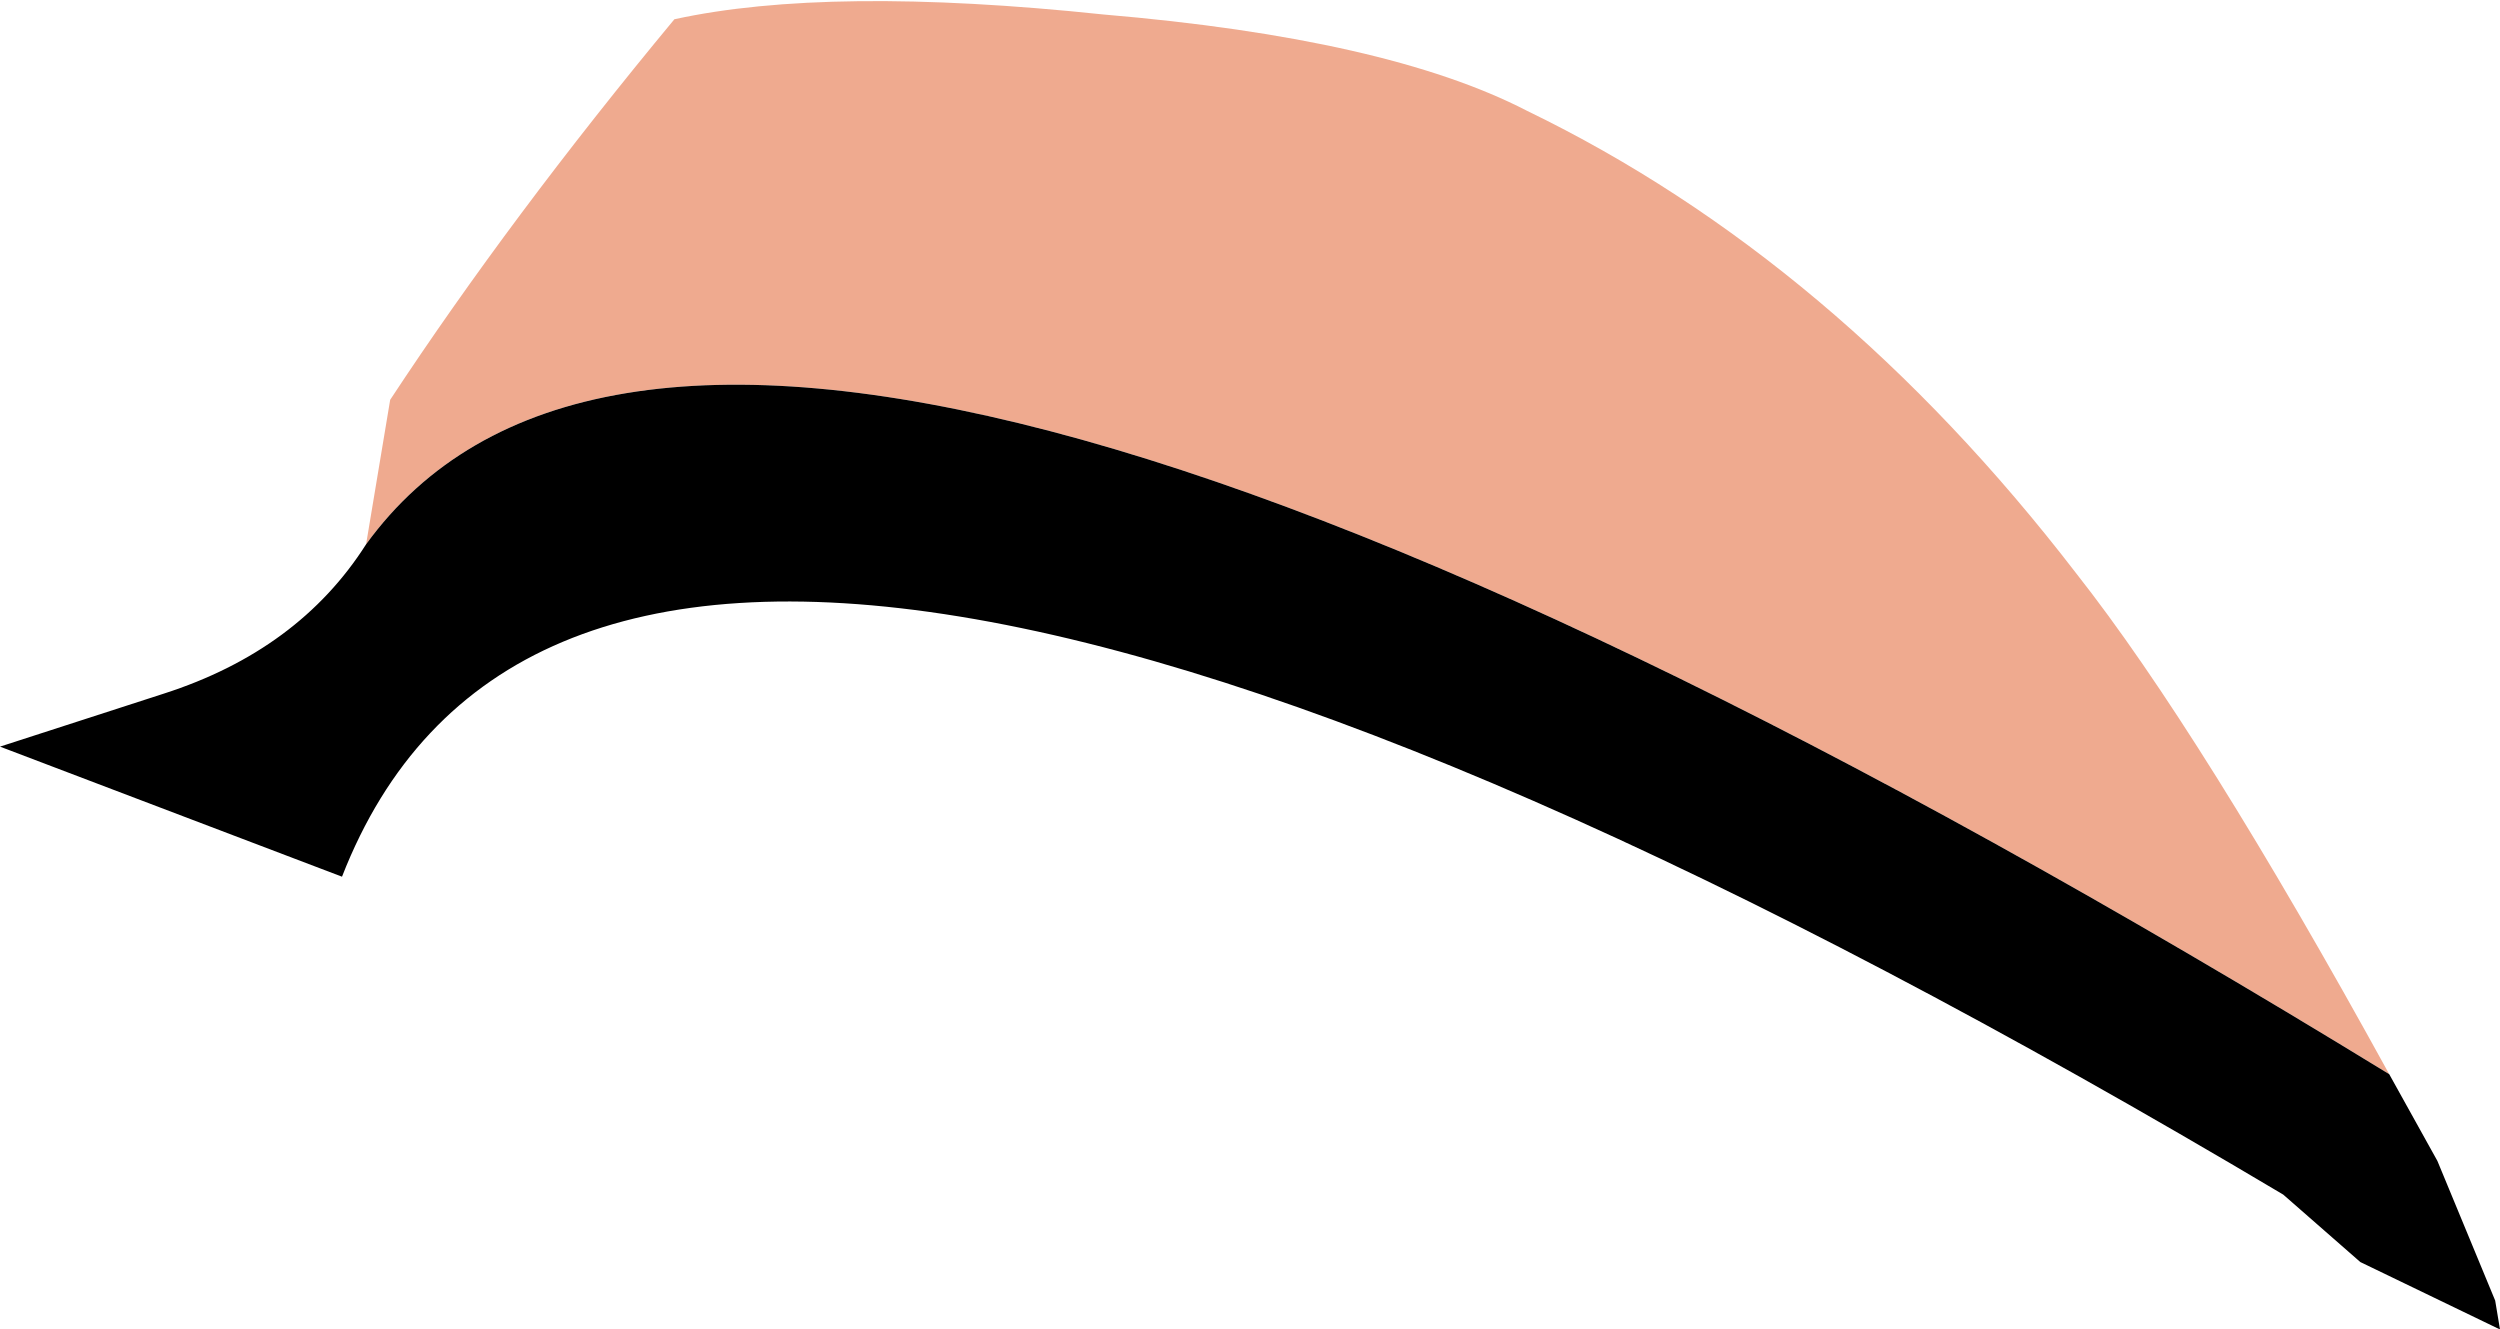
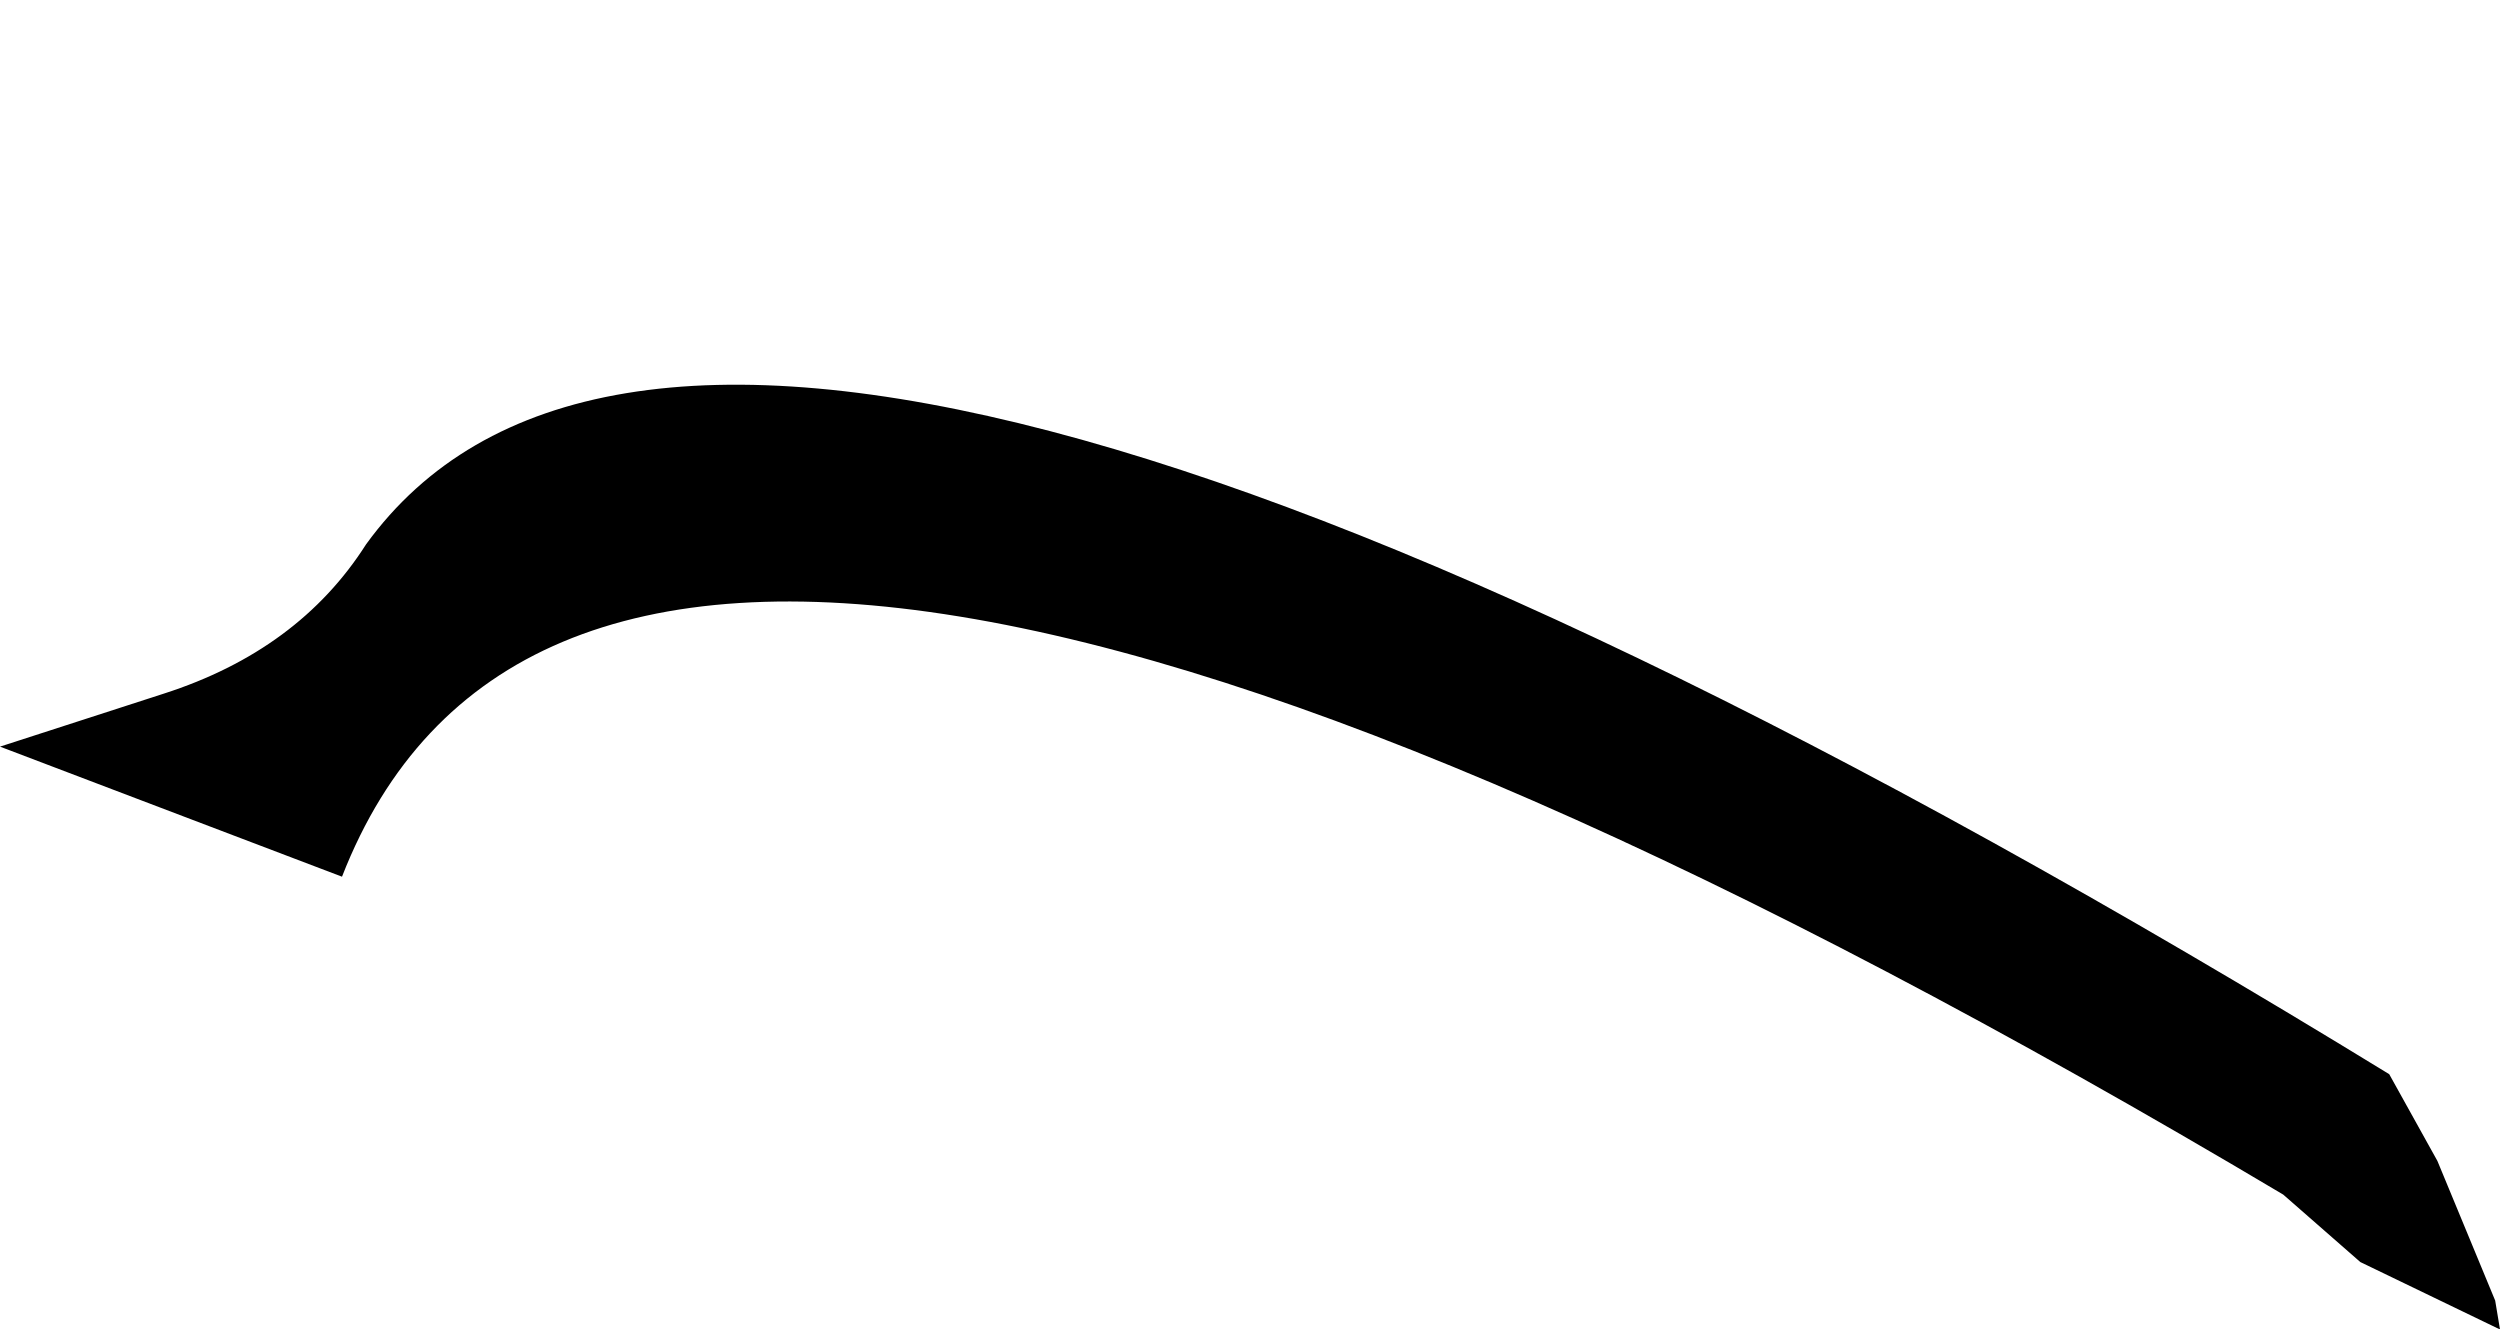
<svg xmlns="http://www.w3.org/2000/svg" height="13.8px" width="25.95px">
  <g transform="matrix(1.0, 0.0, 0.0, 1.0, -1.8, 0.0)">
-     <path d="M5.6 5.65 L5.85 4.15 Q7.1 2.25 8.8 0.2 10.4 -0.15 13.25 0.15 16.2 0.4 17.65 1.15 20.85 2.7 23.35 5.95 24.65 7.6 26.6 11.15 9.3 0.55 5.6 5.65" fill="#efaa8f" fill-rule="evenodd" stroke="none" />
    <path d="M5.6 5.65 Q9.3 0.55 26.6 11.15 L27.1 12.05 27.7 13.5 27.75 13.8 26.3 13.1 25.5 12.4 Q8.1 2.05 5.35 9.1 L1.8 7.75 3.5 7.2 Q4.9 6.75 5.6 5.65" fill="#000000" fill-rule="evenodd" stroke="none" />
  </g>
</svg>